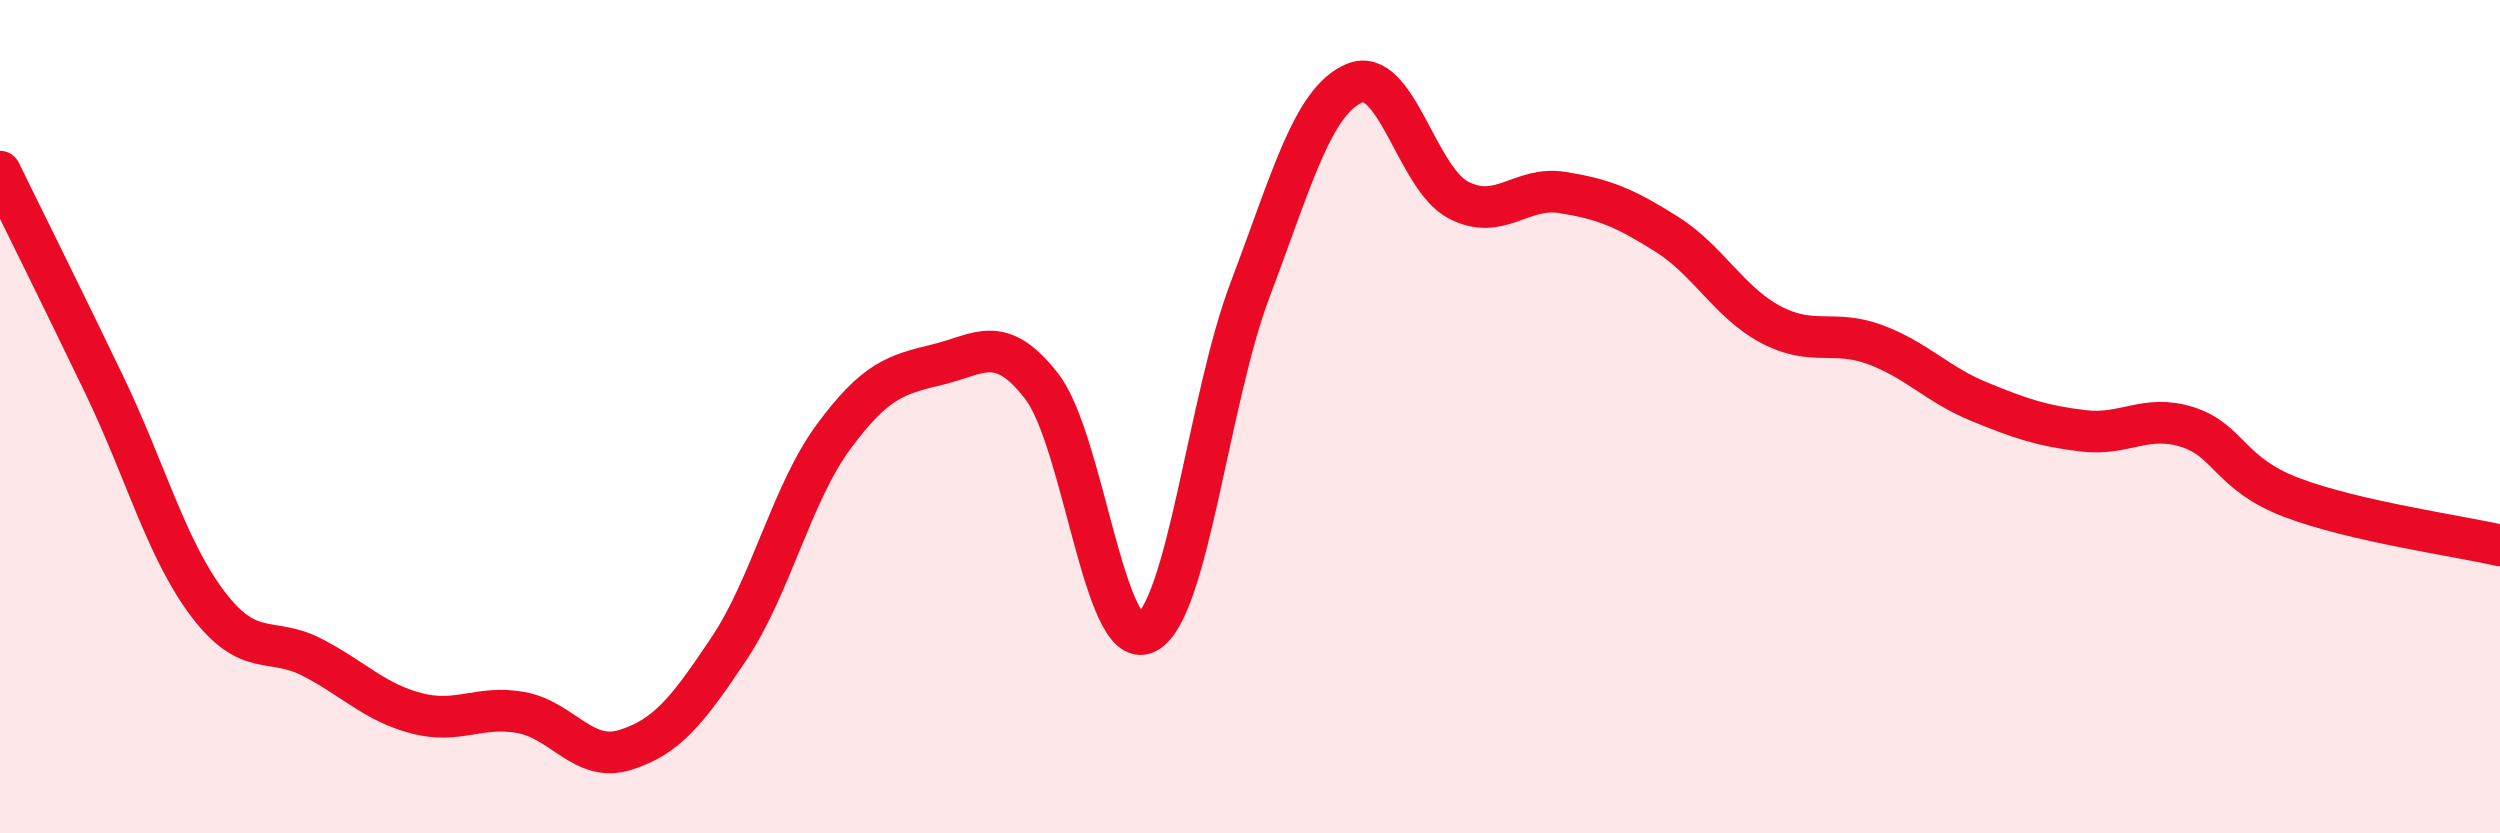
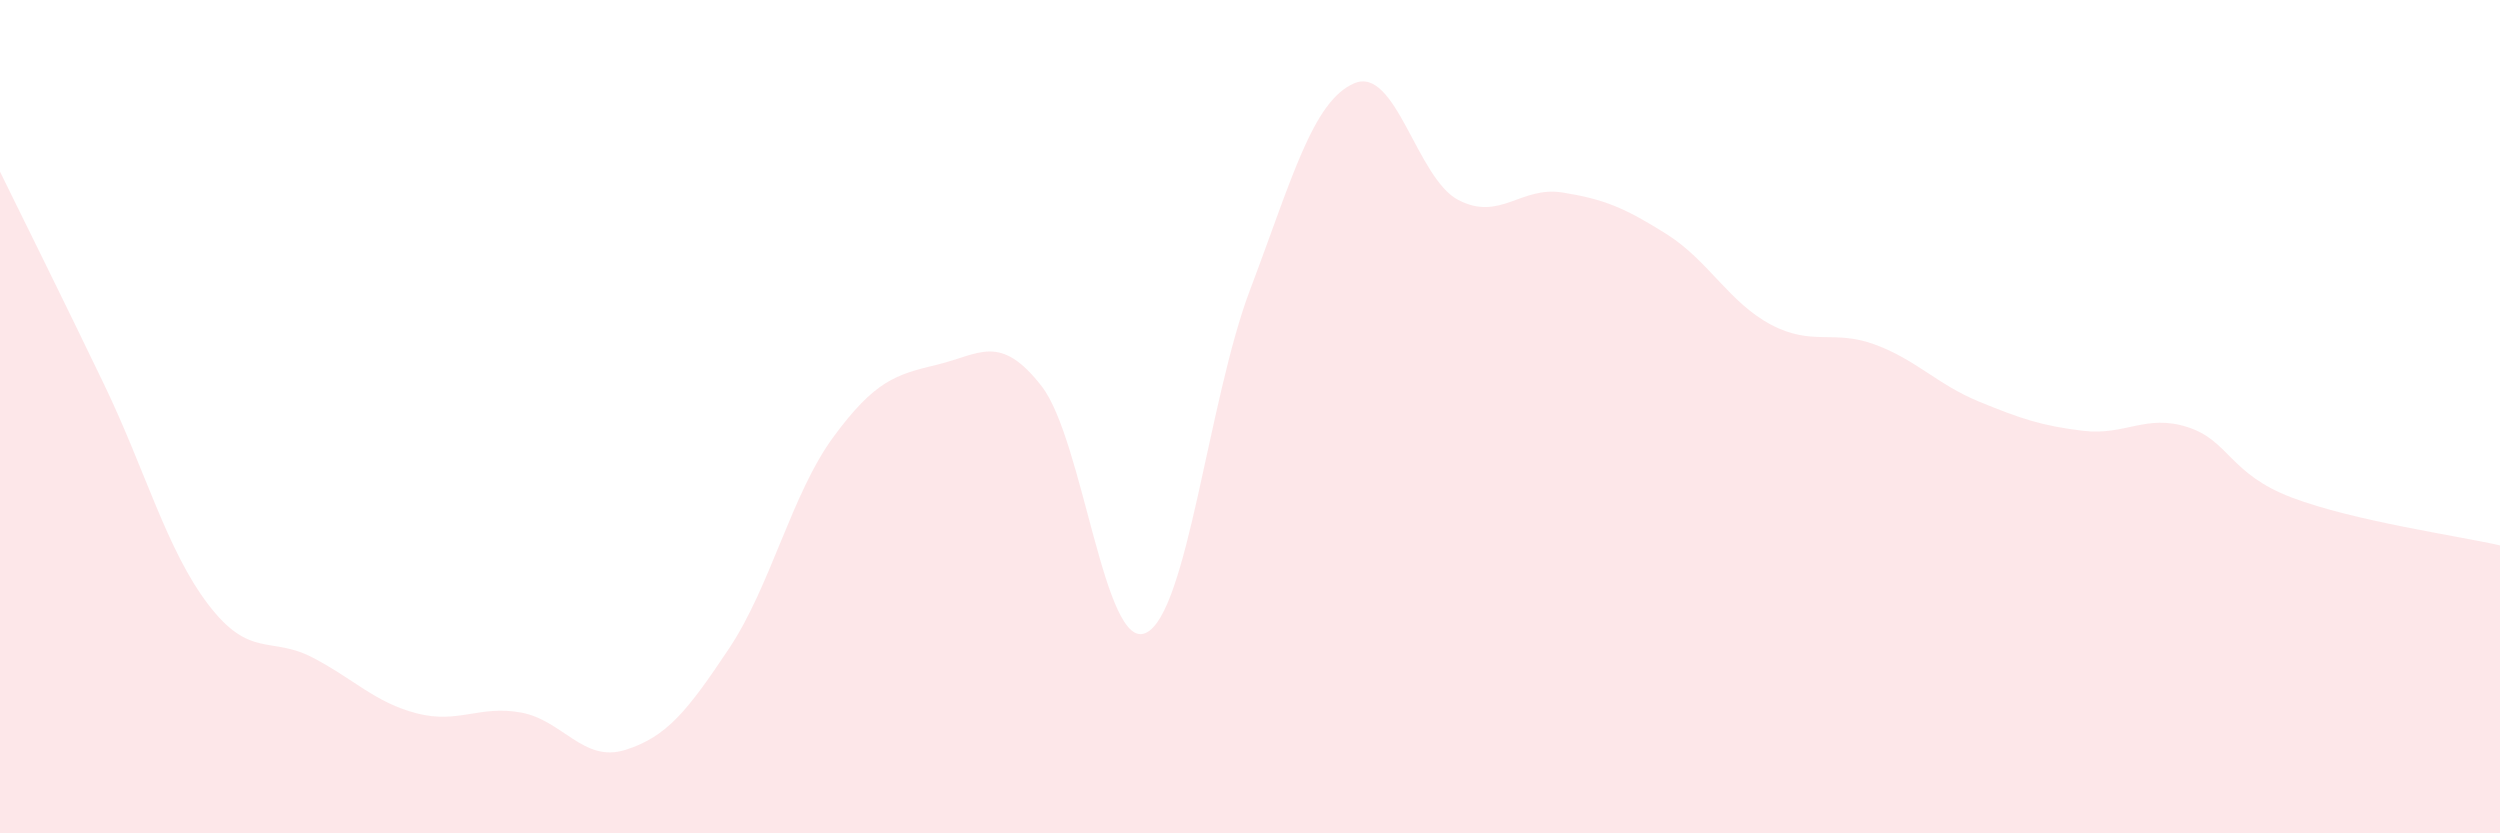
<svg xmlns="http://www.w3.org/2000/svg" width="60" height="20" viewBox="0 0 60 20">
  <path d="M 0,4.12 C 0.5,5.14 1.5,7.15 2.5,9.23 C 3.5,11.31 4,13.2 5,14.51 C 6,15.82 6.5,15.26 7.5,15.78 C 8.5,16.3 9,16.86 10,17.12 C 11,17.38 11.5,16.92 12.5,17.1 C 13.5,17.28 14,18.31 15,18 C 16,17.69 16.5,17.06 17.5,15.56 C 18.5,14.06 19,11.85 20,10.49 C 21,9.13 21.5,8.99 22.5,8.75 C 23.5,8.51 24,7.98 25,9.27 C 26,10.56 26.5,15.65 27.5,15.19 C 28.5,14.73 29,9.6 30,6.96 C 31,4.32 31.5,2.43 32.5,2 C 33.5,1.57 34,4.28 35,4.8 C 36,5.32 36.5,4.46 37.5,4.62 C 38.5,4.78 39,4.99 40,5.62 C 41,6.25 41.5,7.26 42.5,7.79 C 43.5,8.32 44,7.9 45,8.27 C 46,8.64 46.5,9.23 47.5,9.64 C 48.5,10.05 49,10.22 50,10.34 C 51,10.46 51.5,9.93 52.5,10.25 C 53.5,10.57 53.5,11.37 55,11.94 C 56.5,12.51 59,12.86 60,13.09L60 20L0 20Z" fill="#EB0A25" opacity="0.1" stroke-linecap="round" stroke-linejoin="round" />
-   <path d="M 0,4.12 C 0.5,5.14 1.5,7.15 2.5,9.23 C 3.5,11.31 4,13.2 5,14.51 C 6,15.82 6.5,15.26 7.5,15.78 C 8.5,16.3 9,16.86 10,17.12 C 11,17.38 11.5,16.92 12.5,17.1 C 13.5,17.28 14,18.31 15,18 C 16,17.69 16.5,17.06 17.5,15.56 C 18.5,14.06 19,11.85 20,10.49 C 21,9.13 21.5,8.99 22.5,8.75 C 23.5,8.51 24,7.98 25,9.27 C 26,10.56 26.5,15.65 27.5,15.19 C 28.5,14.73 29,9.6 30,6.96 C 31,4.32 31.5,2.43 32.5,2 C 33.5,1.57 34,4.28 35,4.8 C 36,5.32 36.5,4.46 37.5,4.62 C 38.5,4.78 39,4.99 40,5.62 C 41,6.25 41.5,7.26 42.5,7.79 C 43.5,8.32 44,7.9 45,8.27 C 46,8.64 46.5,9.23 47.5,9.64 C 48.5,10.05 49,10.22 50,10.34 C 51,10.46 51.5,9.93 52.5,10.25 C 53.5,10.57 53.5,11.37 55,11.94 C 56.5,12.51 59,12.86 60,13.09" stroke="#EB0A25" stroke-width="1" fill="none" stroke-linecap="round" stroke-linejoin="round" />
</svg>